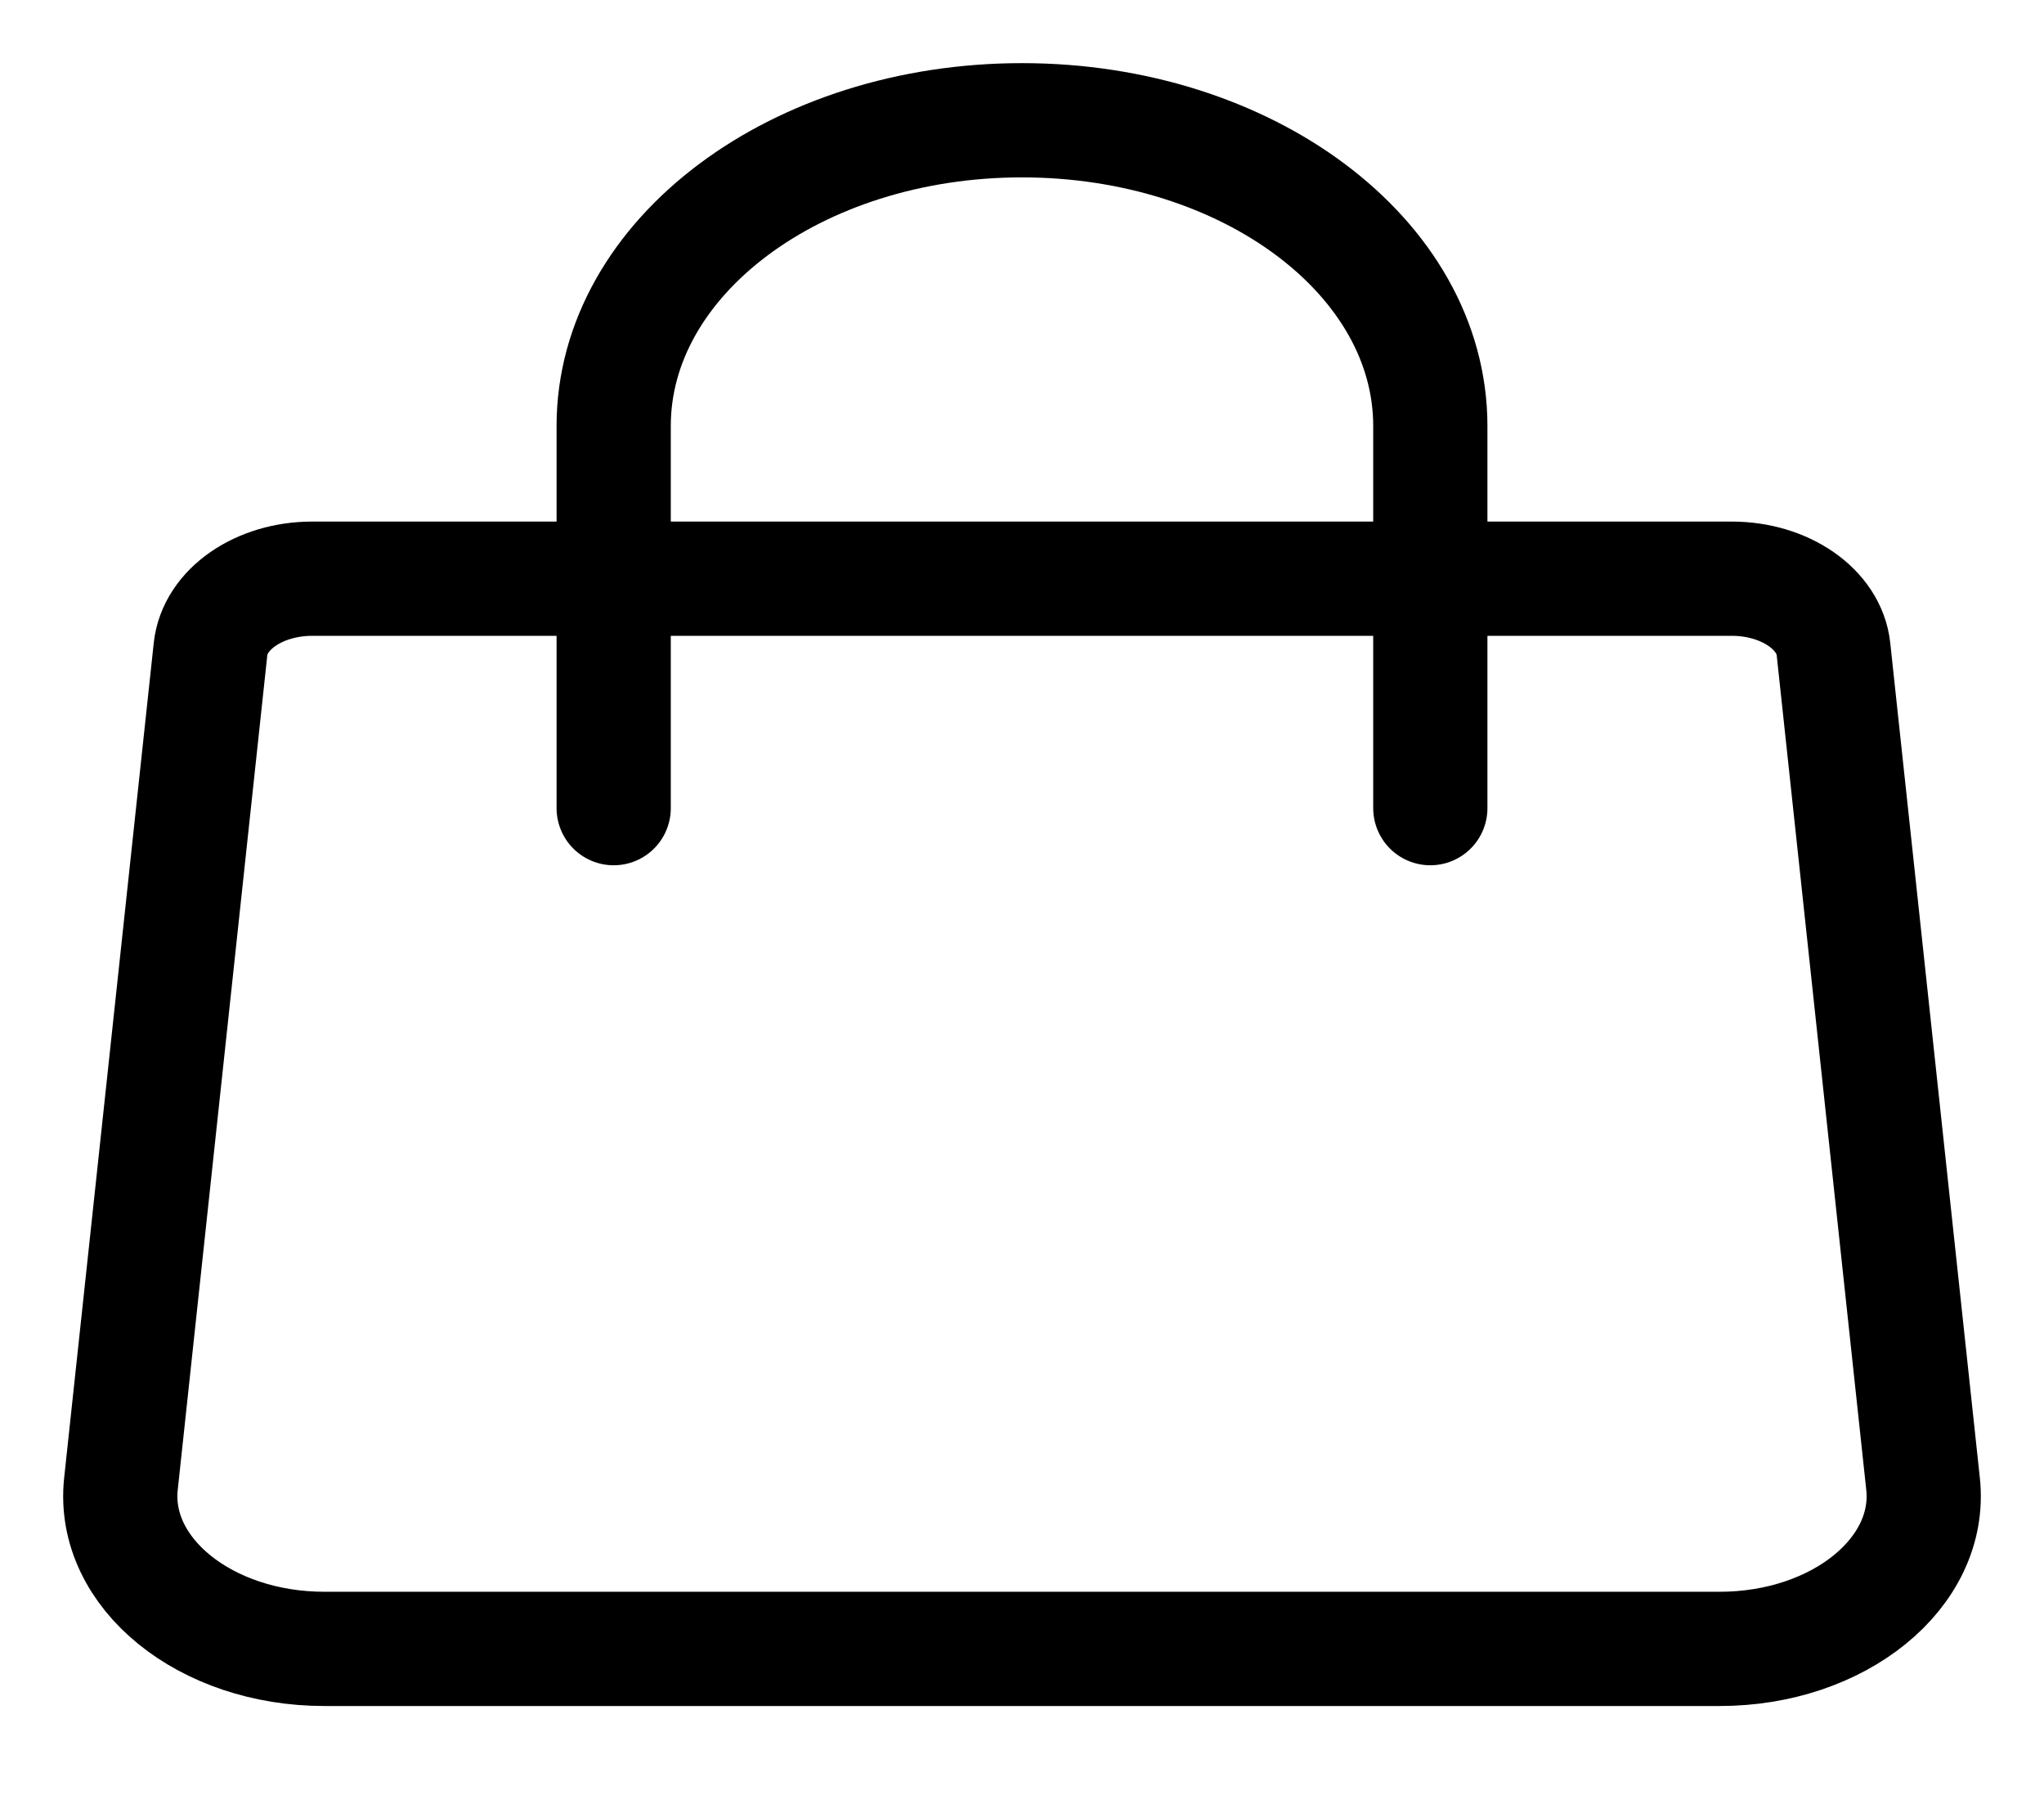
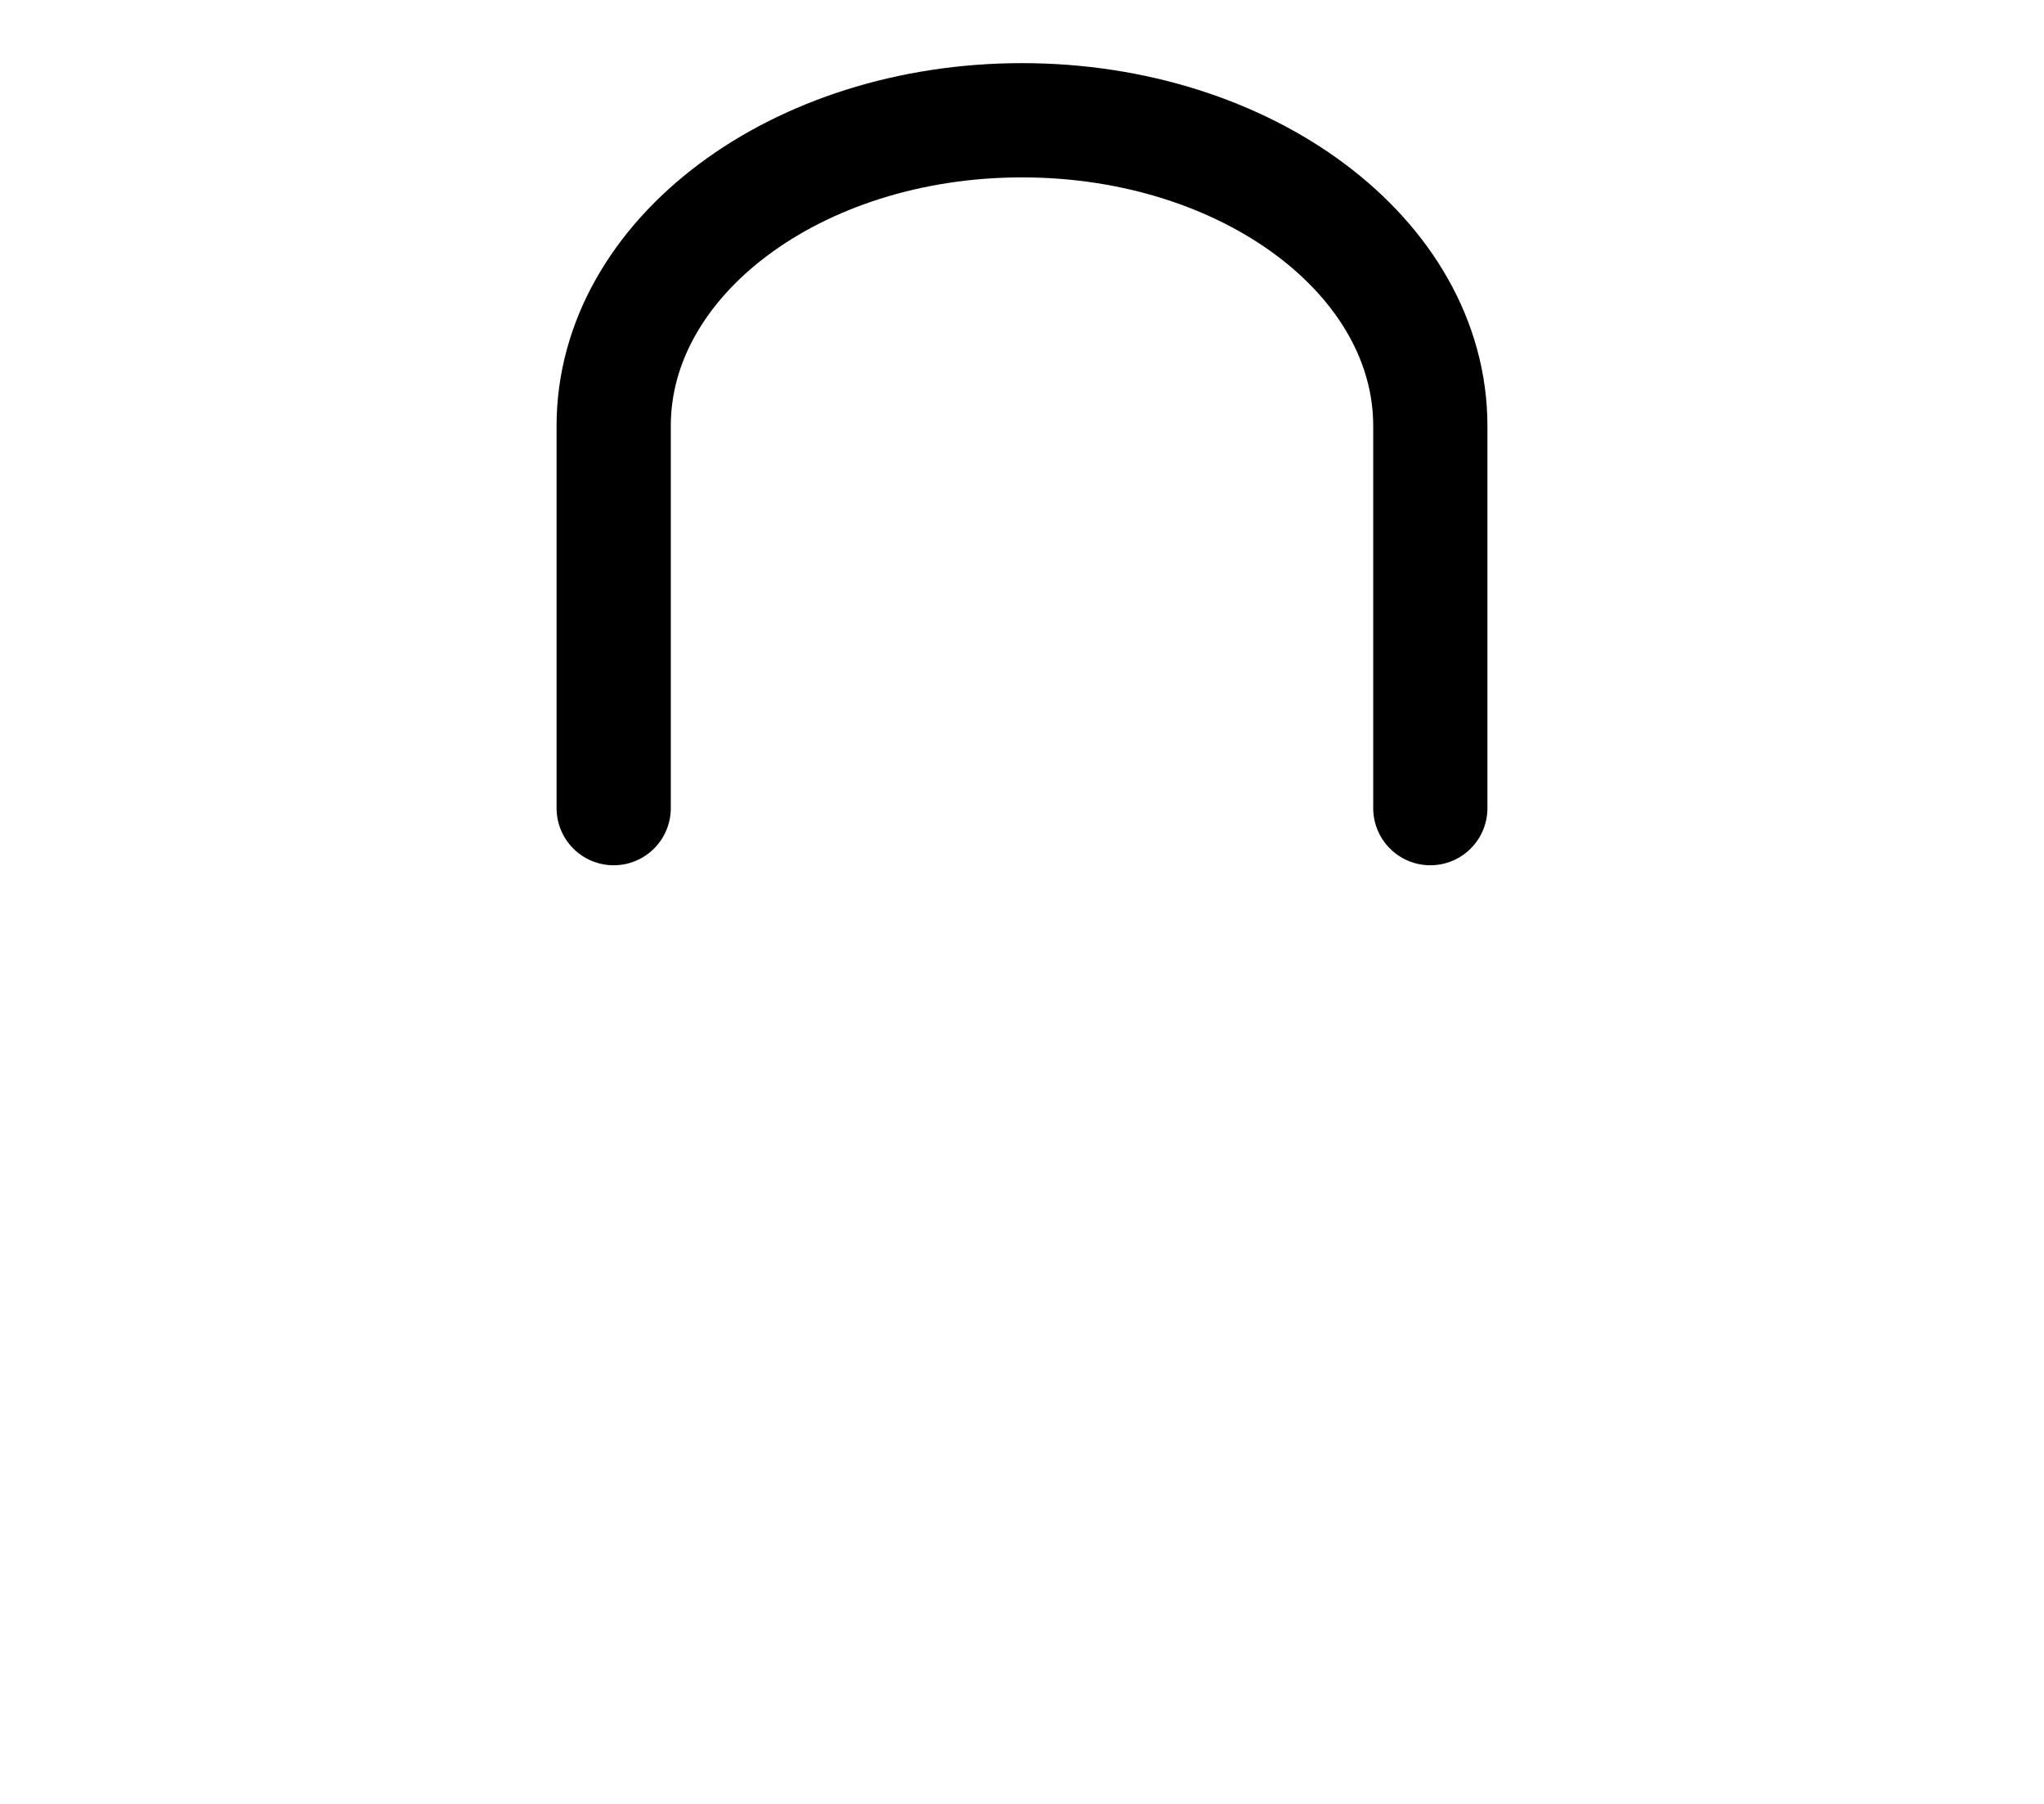
<svg xmlns="http://www.w3.org/2000/svg" width="17" height="15" viewBox="0 0 17 15" fill="none">
-   <path d="M1.751 5.397C1.786 5.067 2.154 4.812 2.597 4.812H14.403C14.846 4.812 15.214 5.067 15.249 5.397L15.994 12.338C16.074 13.078 15.293 13.711 14.302 13.711H2.698C1.707 13.711 0.926 13.078 1.006 12.338L1.751 5.397Z" stroke="black" stroke-width="0.95" stroke-linecap="round" stroke-linejoin="round" />
  <path d="M11.896 6.72V3.542C11.896 2.138 10.376 1 8.5 1C6.624 1 5.104 2.138 5.104 3.542V6.72" stroke="black" stroke-width="0.95" stroke-linecap="round" stroke-linejoin="round" />
</svg>